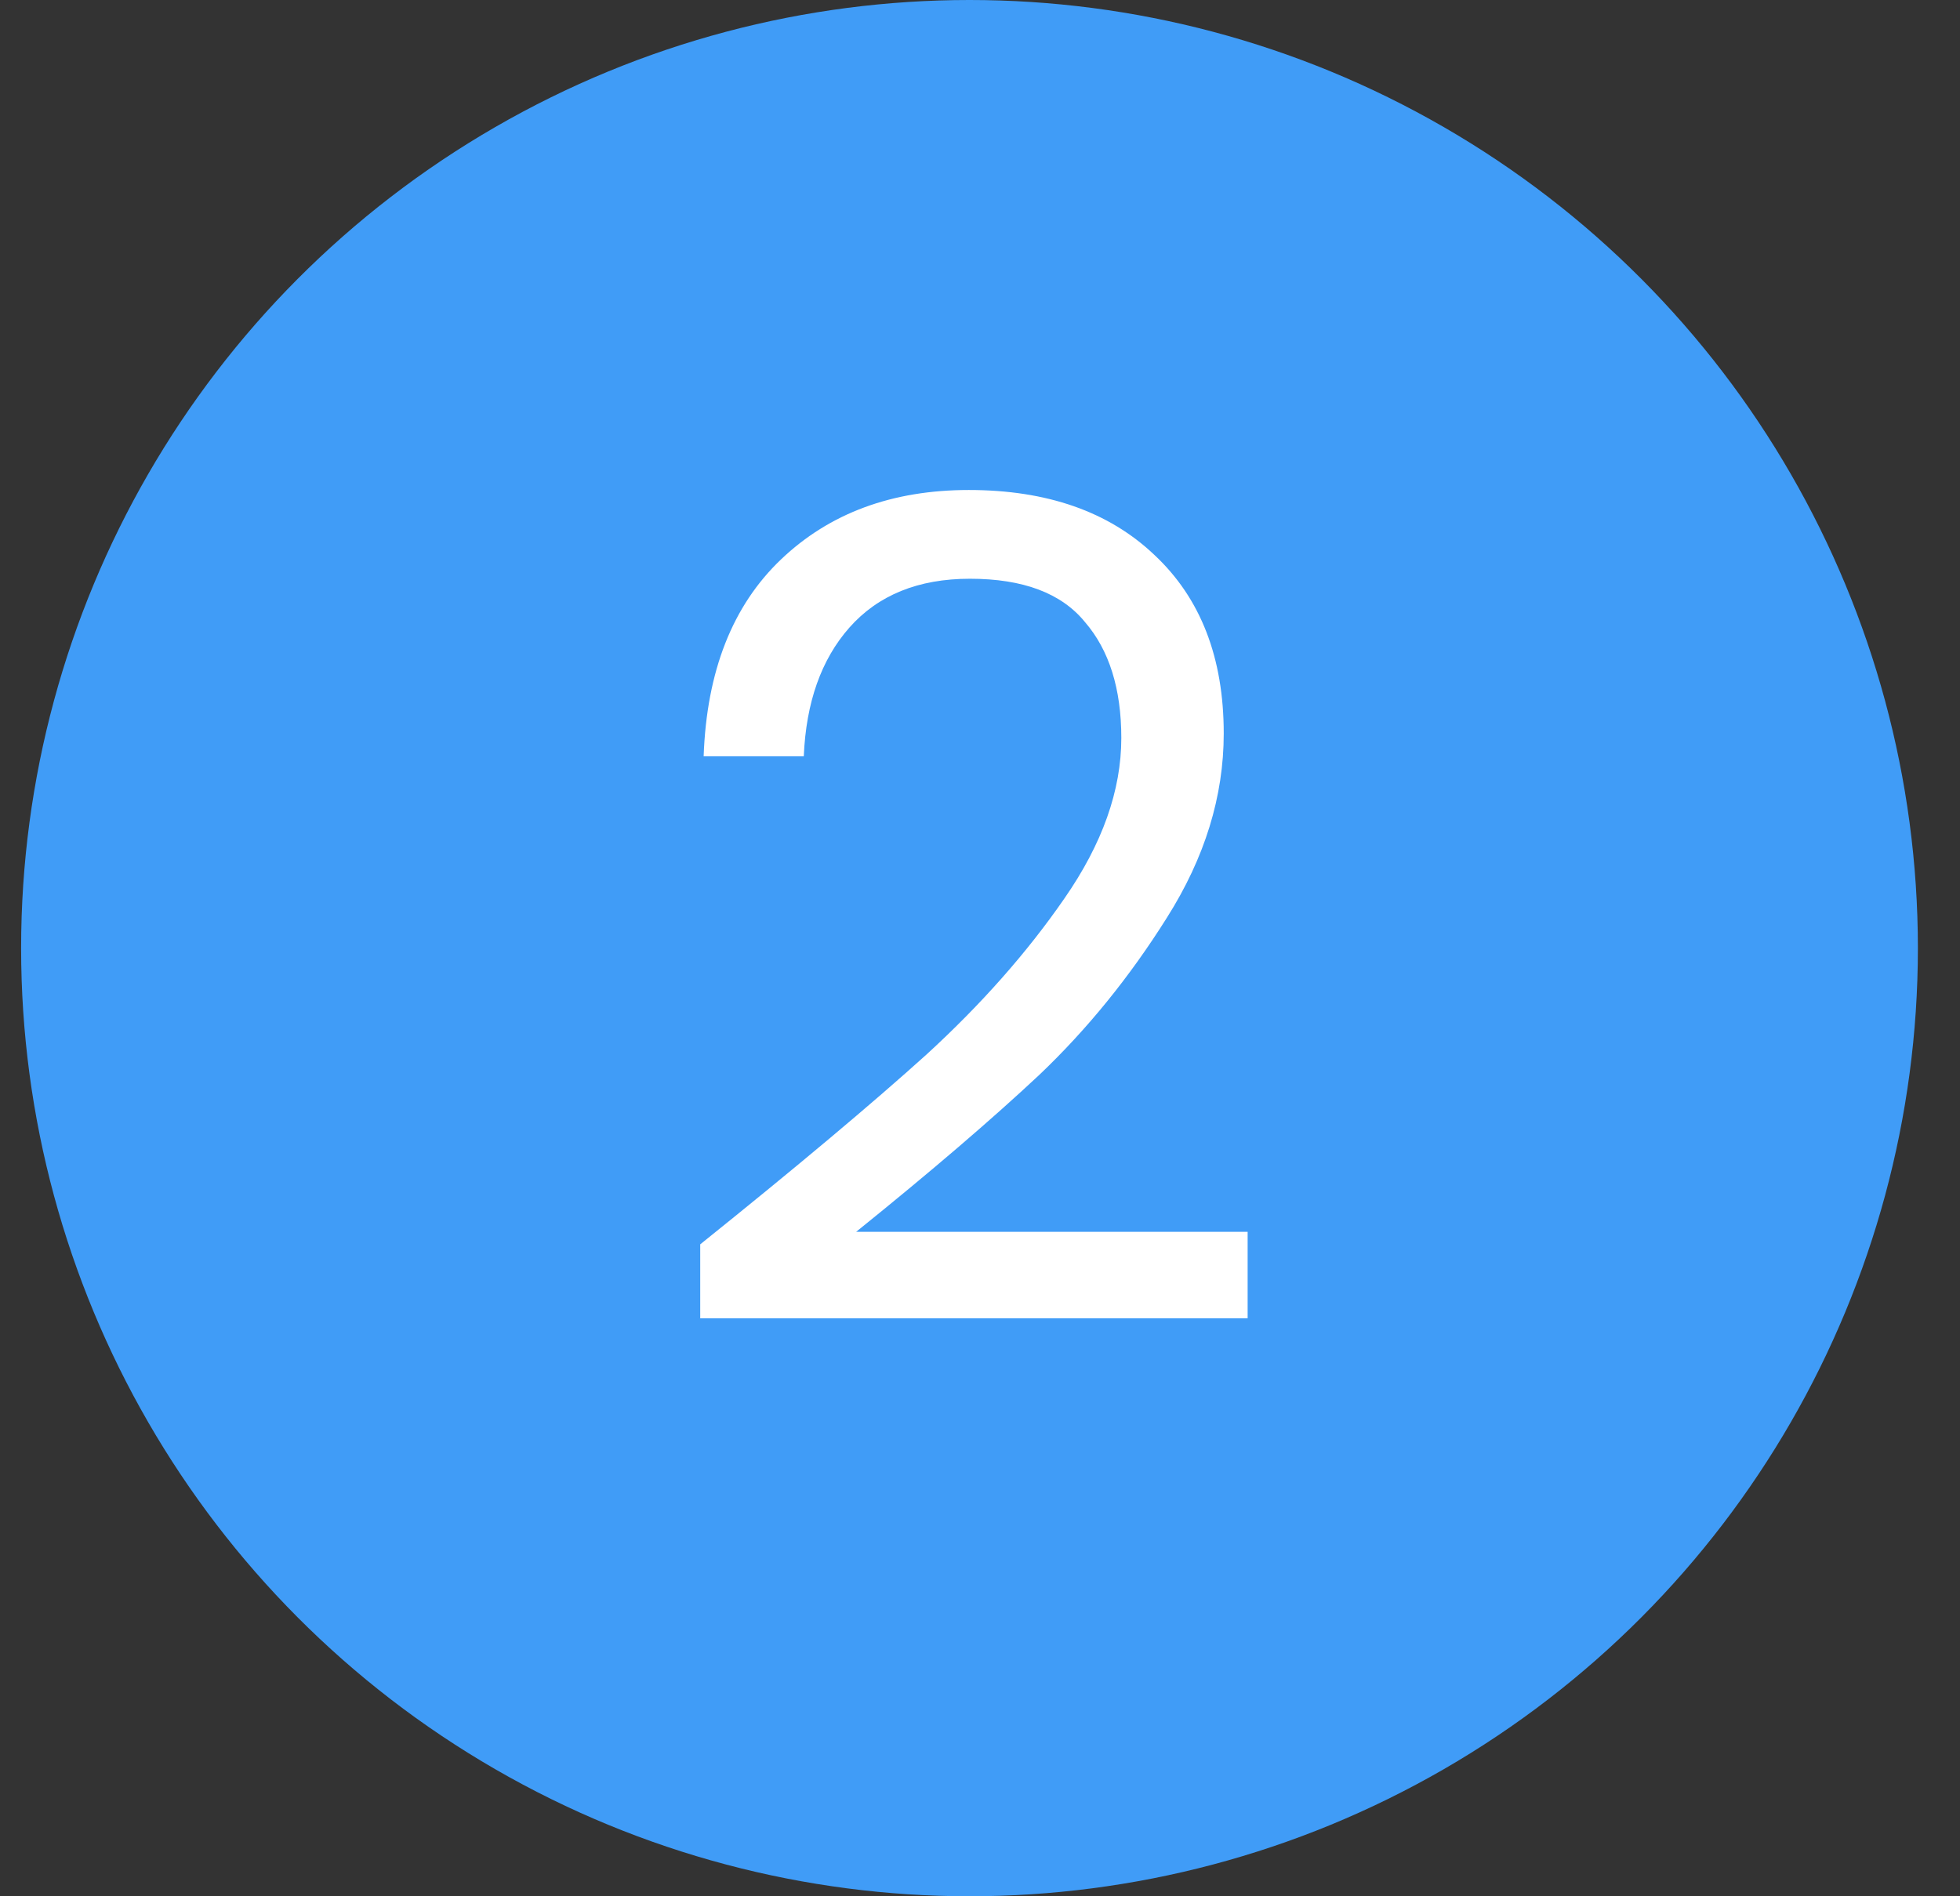
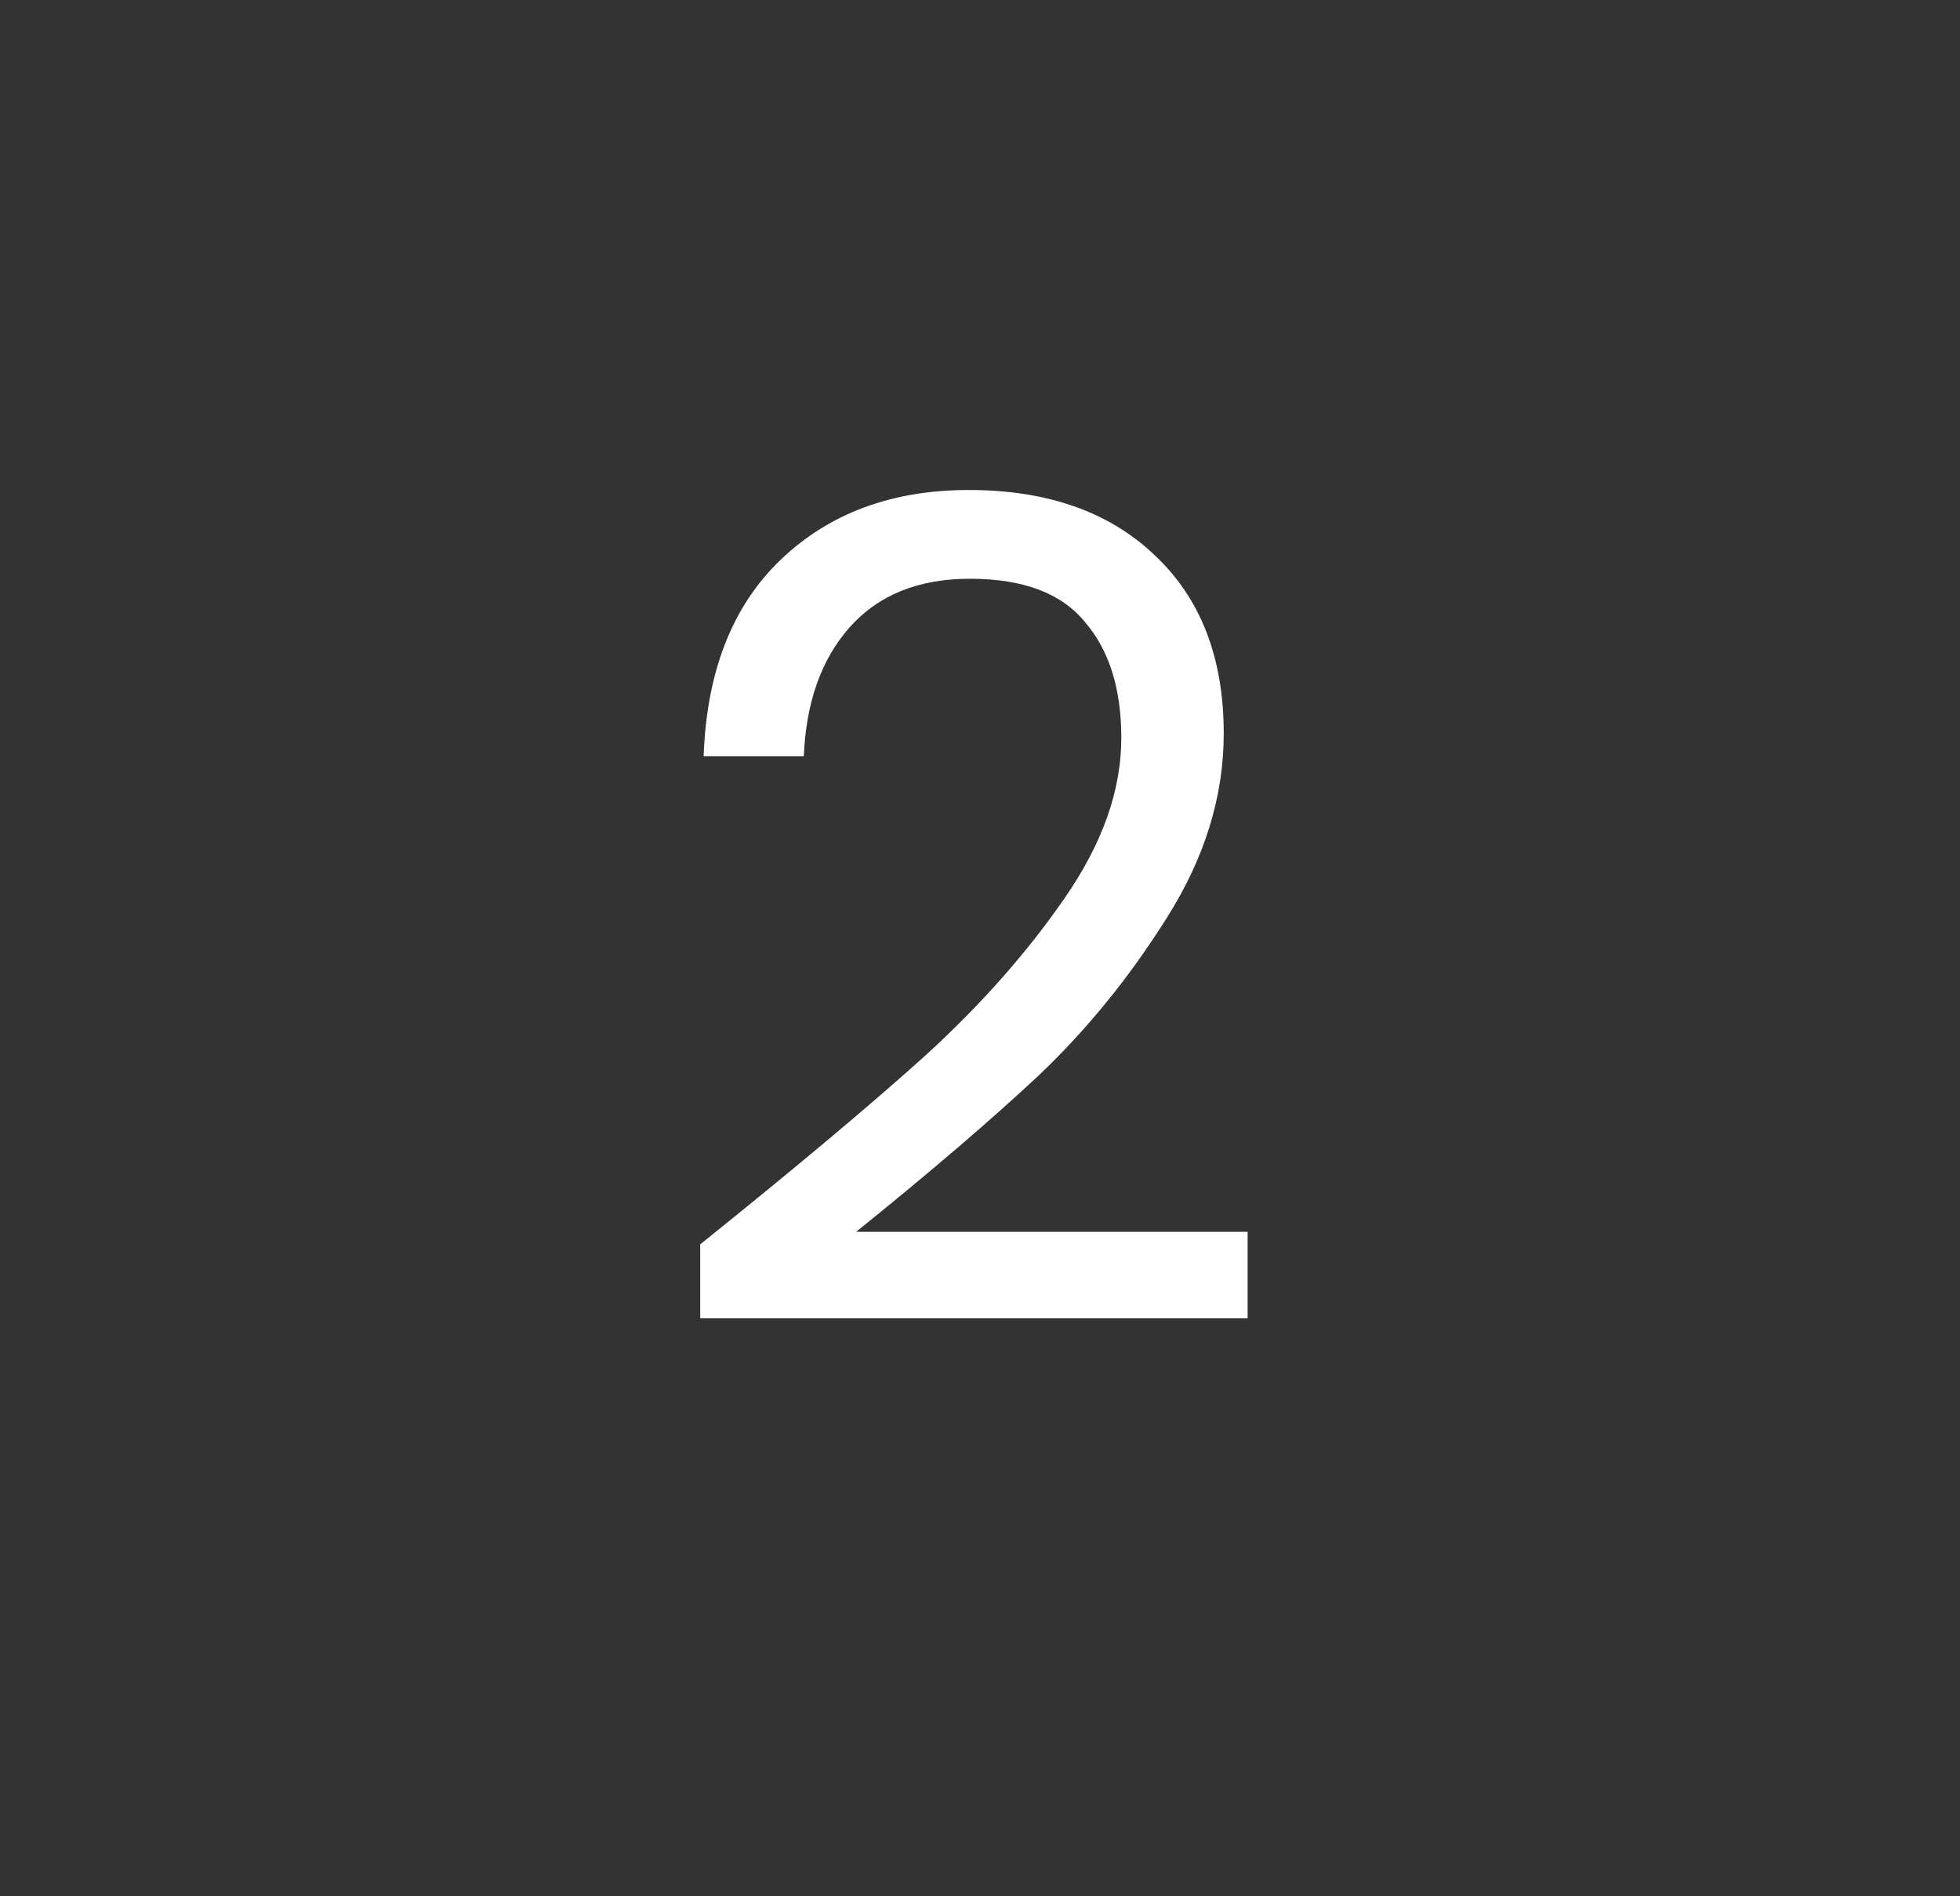
<svg xmlns="http://www.w3.org/2000/svg" width="31" height="30" viewBox="0 0 31 30" fill="none">
  <rect x="0" y="0" width="31" height="30" fill="#333333" stroke="none" />
-   <circle cx="15.334" cy="15" r="15" fill="#409CF7" />
  <path d="M11.075 19.686C12.599 18.462 13.793 17.46 14.657 16.68C15.521 15.888 16.247 15.066 16.835 14.214C17.435 13.35 17.735 12.504 17.735 11.676C17.735 10.896 17.543 10.284 17.159 9.84C16.787 9.384 16.181 9.156 15.341 9.156C14.525 9.156 13.889 9.414 13.433 9.93C12.989 10.434 12.749 11.112 12.713 11.964H11.129C11.177 10.62 11.585 9.582 12.353 8.85C13.121 8.118 14.111 7.752 15.323 7.752C16.559 7.752 17.537 8.094 18.257 8.778C18.989 9.462 19.355 10.404 19.355 11.604C19.355 12.6 19.055 13.572 18.455 14.52C17.867 15.456 17.195 16.284 16.439 17.004C15.683 17.712 14.717 18.54 13.541 19.488H19.733V20.856H11.075V19.686Z" fill="white" />
</svg>